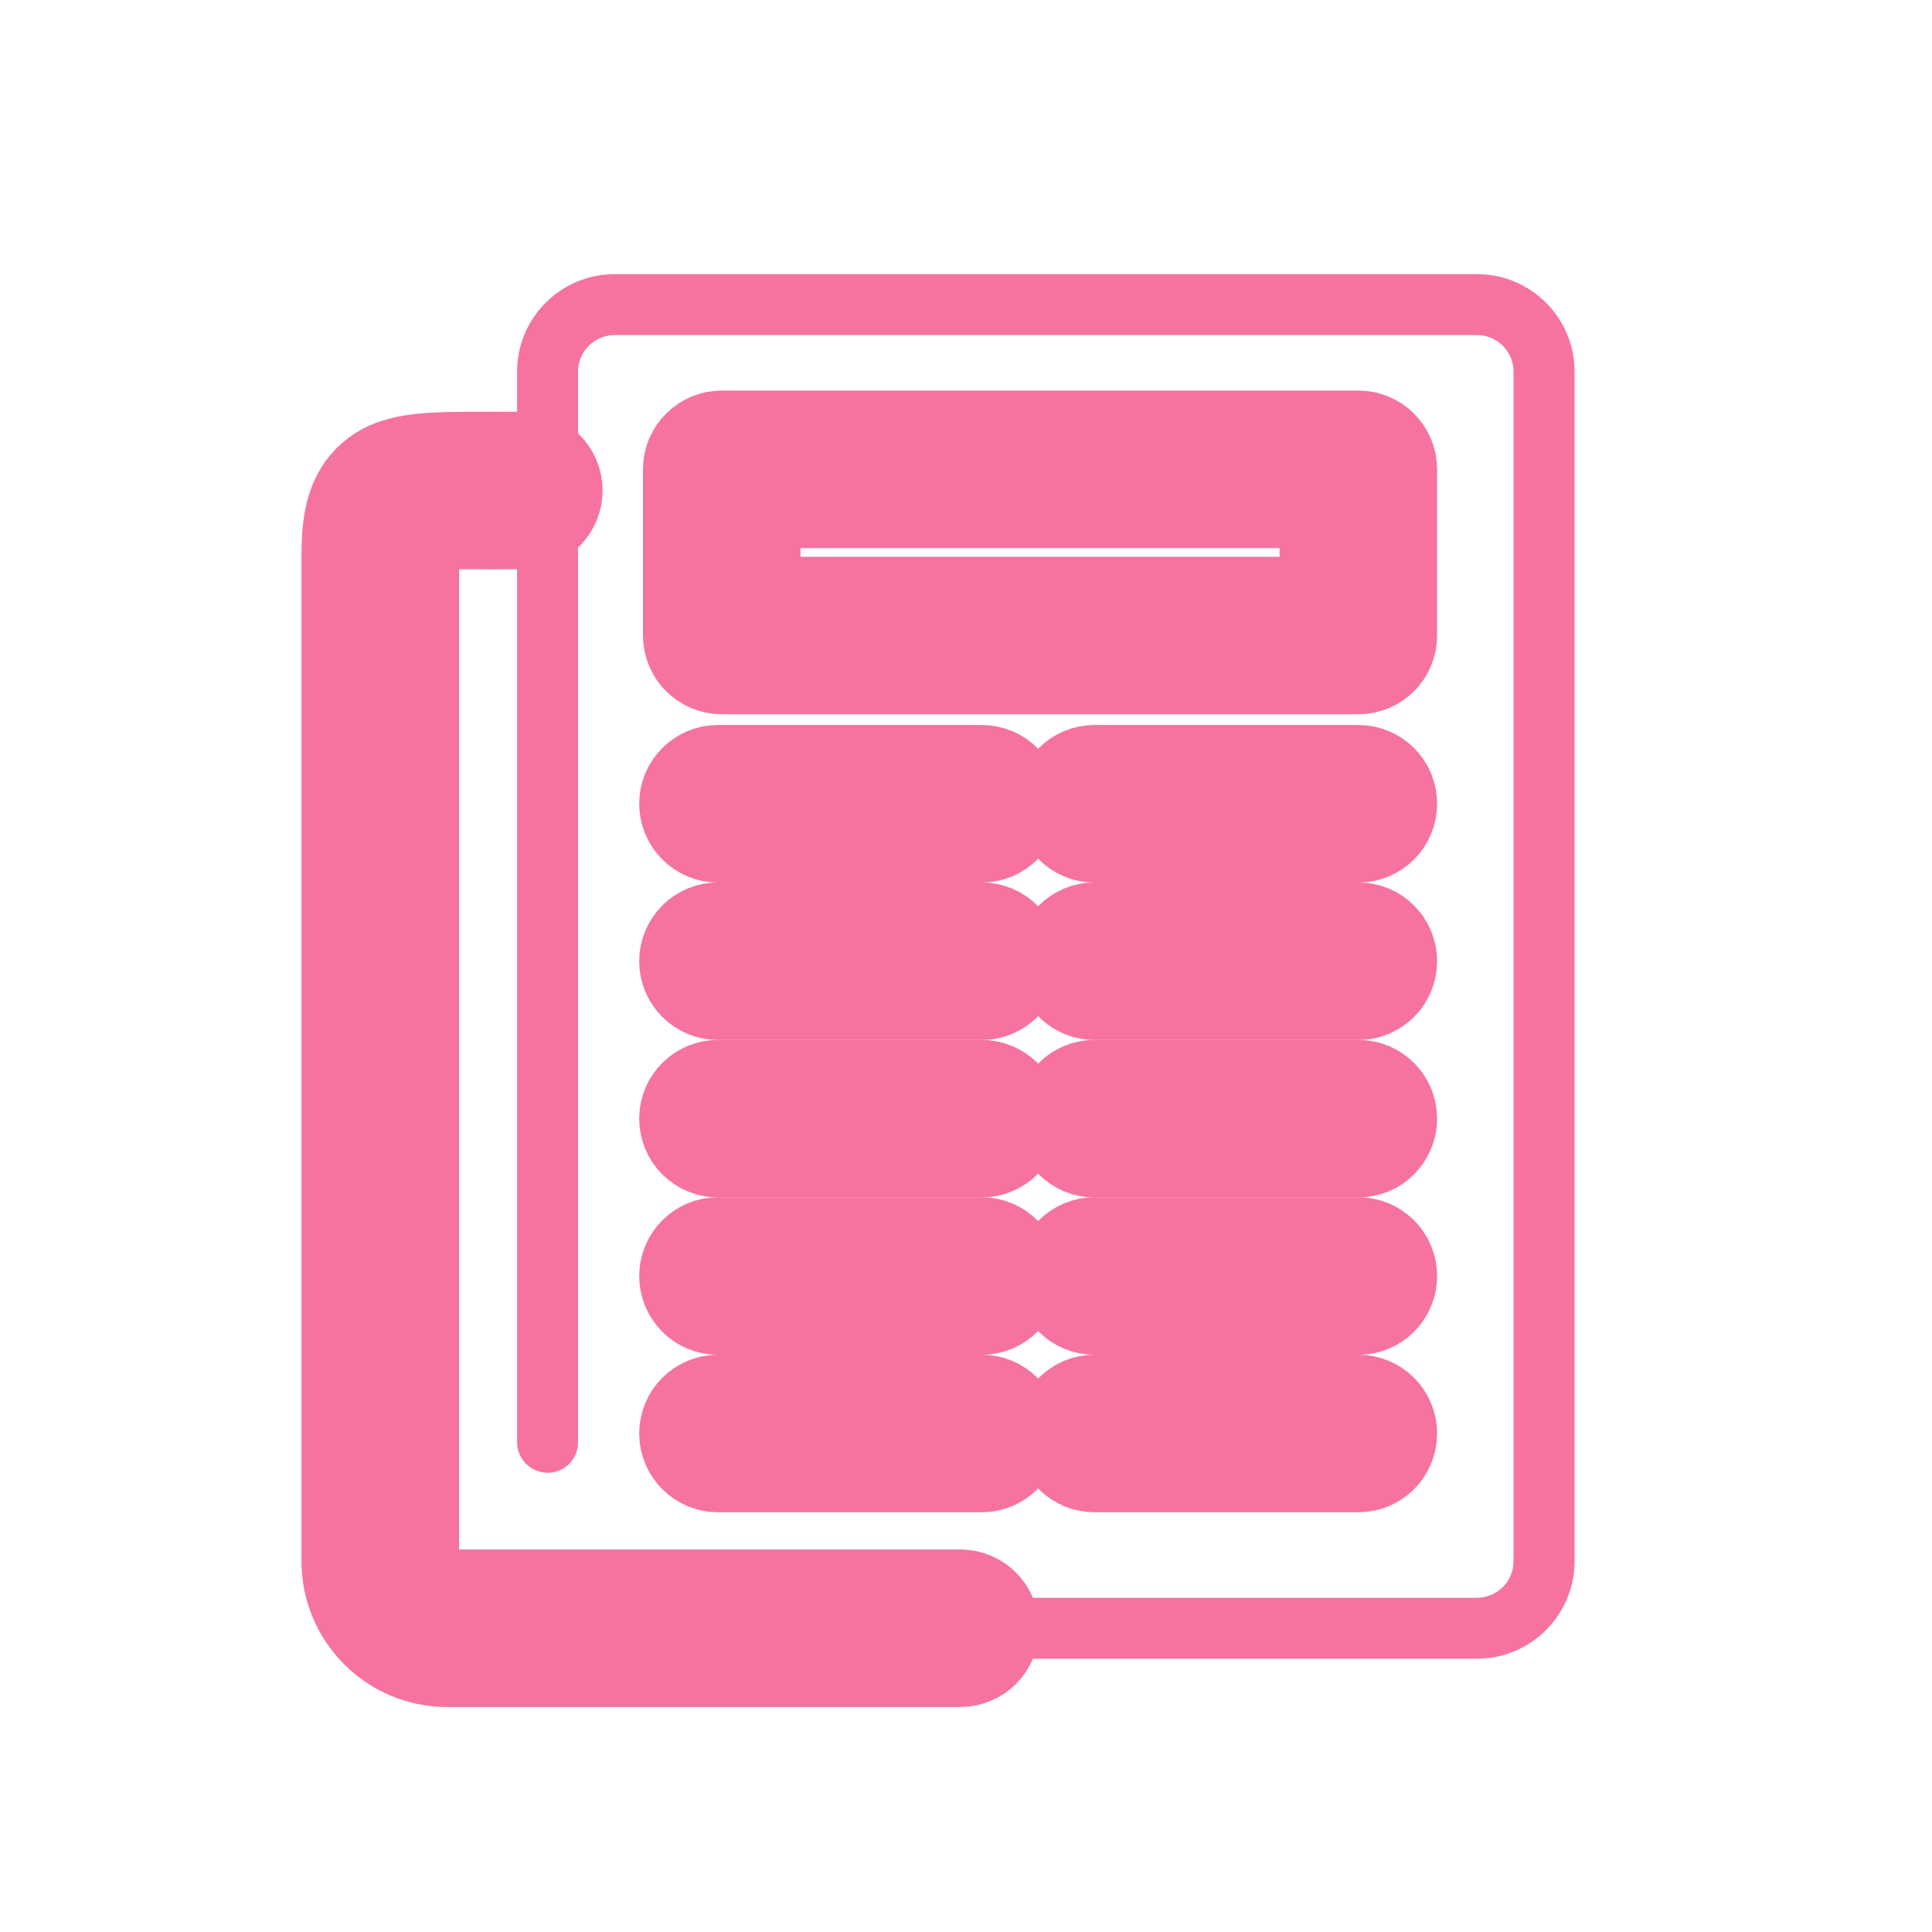
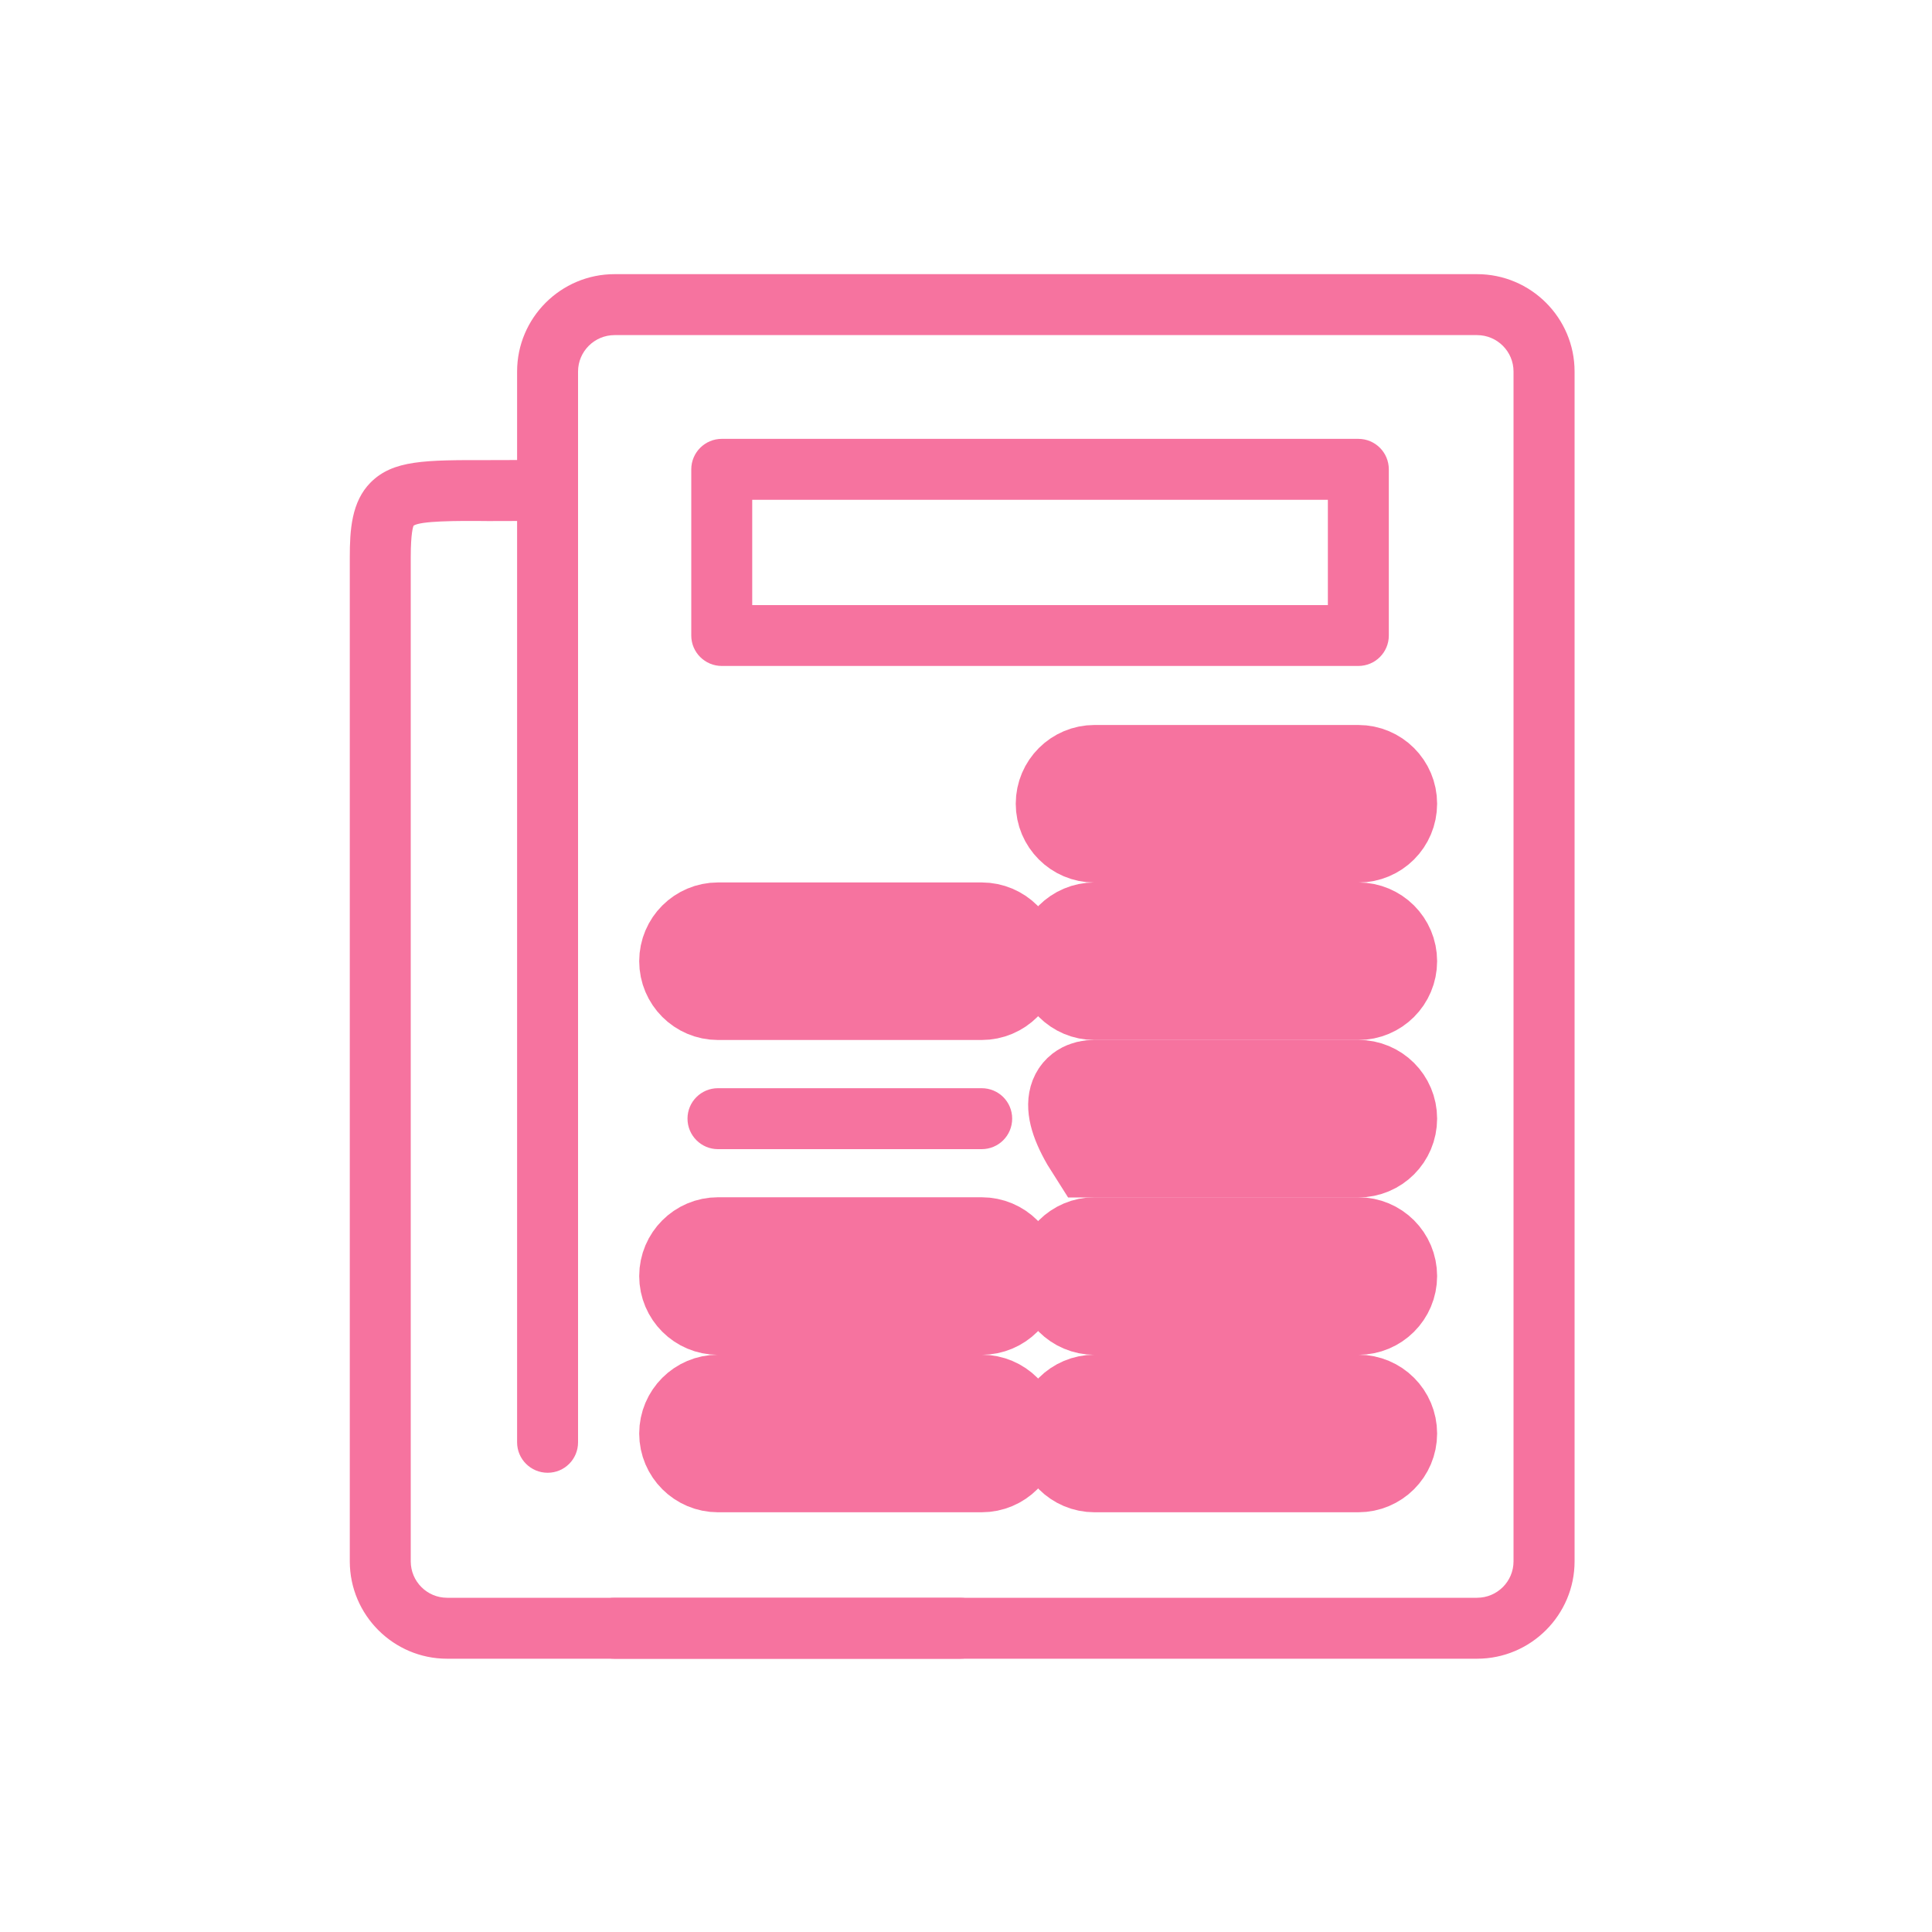
<svg xmlns="http://www.w3.org/2000/svg" width="20" height="20" viewBox="0 0 20 20" fill="none">
  <g id="å¤§äºä»¶">
    <path id="Vector" d="M15.29 17.171H6.362C6.188 17.171 6.046 17.03 6.046 16.855C6.046 16.681 6.188 16.54 6.362 16.54H15.29C15.499 16.54 15.668 16.371 15.668 16.163V3.846C15.668 3.638 15.499 3.469 15.29 3.469H6.362C6.154 3.469 5.984 3.638 5.984 3.846V14.931C5.984 15.105 5.844 15.246 5.669 15.246C5.495 15.246 5.353 15.105 5.353 14.931V3.846C5.353 3.29 5.806 2.838 6.362 2.838H15.29C15.847 2.838 16.3 3.29 16.3 3.846V16.163C16.3 16.718 15.847 17.171 15.29 17.171Z" fill="#F6739F" />
    <g id="Vector_2">
-       <path d="M10.162 8.636H7.432C7.259 8.636 7.117 8.495 7.117 8.32C7.117 8.146 7.259 8.005 7.432 8.005H10.162C10.337 8.005 10.478 8.146 10.478 8.32C10.478 8.495 10.337 8.636 10.162 8.636Z" fill="#F6739F" />
-       <path d="M10.162 8.636H7.432C7.259 8.636 7.117 8.495 7.117 8.32C7.117 8.146 7.259 8.005 7.432 8.005H10.162C10.337 8.005 10.478 8.146 10.478 8.32C10.478 8.495 10.337 8.636 10.162 8.636Z" stroke="#F6739F" />
-     </g>
+       </g>
    <g id="Vector_3">
      <path d="M10.162 10.266H7.432C7.259 10.266 7.117 10.125 7.117 9.95C7.117 9.776 7.259 9.635 7.432 9.635H10.162C10.337 9.635 10.478 9.776 10.478 9.95C10.478 10.125 10.337 10.266 10.162 10.266Z" fill="#F6739F" />
      <path d="M10.162 10.266H7.432C7.259 10.266 7.117 10.125 7.117 9.95C7.117 9.776 7.259 9.635 7.432 9.635H10.162C10.337 9.635 10.478 9.776 10.478 9.95C10.478 10.125 10.337 10.266 10.162 10.266Z" stroke="#F6739F" />
    </g>
    <g id="Vector_4">
      <path d="M10.162 11.896H7.432C7.259 11.896 7.117 11.755 7.117 11.58C7.117 11.405 7.259 11.265 7.432 11.265H10.162C10.337 11.265 10.478 11.405 10.478 11.58C10.478 11.755 10.337 11.896 10.162 11.896Z" fill="#F6739F" />
-       <path d="M10.162 11.896H7.432C7.259 11.896 7.117 11.755 7.117 11.58C7.117 11.405 7.259 11.265 7.432 11.265H10.162C10.337 11.265 10.478 11.405 10.478 11.58C10.478 11.755 10.337 11.896 10.162 11.896Z" stroke="#F6739F" />
    </g>
    <g id="Vector_5">
      <path d="M10.162 13.525H7.432C7.259 13.525 7.117 13.384 7.117 13.21C7.117 13.035 7.259 12.894 7.432 12.894H10.162C10.337 12.894 10.478 13.035 10.478 13.21C10.478 13.384 10.337 13.525 10.162 13.525Z" fill="#F6739F" />
      <path d="M10.162 13.525H7.432C7.259 13.525 7.117 13.384 7.117 13.21C7.117 13.035 7.259 12.894 7.432 12.894H10.162C10.337 12.894 10.478 13.035 10.478 13.21C10.478 13.384 10.337 13.525 10.162 13.525Z" stroke="#F6739F" />
    </g>
    <g id="Vector_6">
      <path d="M10.162 15.155H7.432C7.259 15.155 7.117 15.014 7.117 14.84C7.117 14.665 7.259 14.524 7.432 14.524H10.162C10.337 14.524 10.478 14.665 10.478 14.84C10.478 15.014 10.337 15.155 10.162 15.155Z" fill="#F6739F" />
      <path d="M10.162 15.155H7.432C7.259 15.155 7.117 15.014 7.117 14.84C7.117 14.665 7.259 14.524 7.432 14.524H10.162C10.337 14.524 10.478 14.665 10.478 14.84C10.478 15.014 10.337 15.155 10.162 15.155Z" stroke="#F6739F" />
    </g>
    <g id="Vector_7">
      <path d="M14.061 8.636H11.33C11.157 8.636 11.015 8.495 11.015 8.32C11.015 8.146 11.157 8.005 11.33 8.005H14.061C14.236 8.005 14.377 8.146 14.377 8.32C14.377 8.495 14.236 8.636 14.061 8.636Z" fill="#F6739F" />
      <path d="M14.061 8.636H11.33C11.157 8.636 11.015 8.495 11.015 8.32C11.015 8.146 11.157 8.005 11.33 8.005H14.061C14.236 8.005 14.377 8.146 14.377 8.32C14.377 8.495 14.236 8.636 14.061 8.636Z" stroke="#F6739F" />
    </g>
    <g id="Vector_8">
      <path d="M14.061 10.266H11.33C11.157 10.266 11.015 10.125 11.015 9.95C11.015 9.776 11.157 9.635 11.33 9.635H14.061C14.236 9.635 14.377 9.776 14.377 9.95C14.377 10.125 14.236 10.266 14.061 10.266Z" fill="#F6739F" />
      <path d="M14.061 10.266H11.33C11.157 10.266 11.015 10.125 11.015 9.95C11.015 9.776 11.157 9.635 11.33 9.635H14.061C14.236 9.635 14.377 9.776 14.377 9.95C14.377 10.125 14.236 10.266 14.061 10.266Z" stroke="#F6739F" />
    </g>
    <g id="Vector_9">
      <path d="M14.061 11.896H11.33C11.157 11.896 11.015 11.755 11.015 11.58C11.015 11.405 11.157 11.265 11.33 11.265H14.061C14.236 11.265 14.377 11.405 14.377 11.58C14.377 11.755 14.236 11.896 14.061 11.896Z" fill="#F6739F" />
-       <path d="M14.061 11.896H11.33C11.157 11.896 11.015 11.755 11.015 11.58C11.015 11.405 11.157 11.265 11.33 11.265H14.061C14.236 11.265 14.377 11.405 14.377 11.58C14.377 11.755 14.236 11.896 14.061 11.896Z" stroke="#F6739F" />
+       <path d="M14.061 11.896H11.33C11.015 11.405 11.157 11.265 11.33 11.265H14.061C14.236 11.265 14.377 11.405 14.377 11.58C14.377 11.755 14.236 11.896 14.061 11.896Z" stroke="#F6739F" />
    </g>
    <g id="Vector_10">
      <path d="M14.061 13.525H11.33C11.157 13.525 11.015 13.384 11.015 13.21C11.015 13.035 11.157 12.894 11.33 12.894H14.061C14.236 12.894 14.377 13.035 14.377 13.21C14.377 13.384 14.236 13.525 14.061 13.525Z" fill="#F6739F" />
      <path d="M14.061 13.525H11.33C11.157 13.525 11.015 13.384 11.015 13.21C11.015 13.035 11.157 12.894 11.33 12.894H14.061C14.236 12.894 14.377 13.035 14.377 13.21C14.377 13.384 14.236 13.525 14.061 13.525Z" stroke="#F6739F" />
    </g>
    <g id="Vector_11">
      <path d="M14.061 15.155H11.33C11.157 15.155 11.015 15.014 11.015 14.84C11.015 14.665 11.157 14.524 11.33 14.524H14.061C14.236 14.524 14.377 14.665 14.377 14.84C14.377 15.014 14.236 15.155 14.061 15.155Z" fill="#F6739F" />
      <path d="M14.061 15.155H11.33C11.157 15.155 11.015 15.014 11.015 14.84C11.015 14.665 11.157 14.524 11.33 14.524H14.061C14.236 14.524 14.377 14.665 14.377 14.84C14.377 15.014 14.236 15.155 14.061 15.155Z" stroke="#F6739F" />
    </g>
    <g id="Vector_12">
      <path d="M9.94 17.171H4.628C4.073 17.171 3.621 16.718 3.621 16.163V5.771C3.621 5.487 3.638 5.194 3.837 4.994C4.07 4.762 4.396 4.762 5.056 4.763L5.42 4.762H5.422C5.596 4.762 5.737 4.902 5.738 5.076C5.739 5.25 5.598 5.392 5.425 5.393L5.055 5.394C4.709 5.39 4.351 5.393 4.281 5.442L4.281 5.442C4.278 5.45 4.252 5.51 4.252 5.771V16.163C4.252 16.371 4.421 16.54 4.628 16.54H9.94C10.115 16.54 10.256 16.681 10.256 16.855C10.256 17.03 10.115 17.171 9.94 17.171Z" fill="#F6739F" />
-       <path d="M9.94 17.171H4.628C4.073 17.171 3.621 16.718 3.621 16.163V5.771C3.621 5.487 3.638 5.194 3.837 4.994C4.07 4.762 4.396 4.762 5.056 4.763L5.42 4.762H5.422C5.596 4.762 5.737 4.902 5.738 5.076C5.739 5.25 5.598 5.392 5.425 5.393L5.055 5.394C4.709 5.39 4.351 5.393 4.281 5.442L4.281 5.442C4.278 5.45 4.252 5.51 4.252 5.771V16.163C4.252 16.371 4.421 16.54 4.628 16.54H9.94C10.115 16.54 10.256 16.681 10.256 16.855C10.256 17.03 10.115 17.171 9.94 17.171Z" stroke="#F6739F" />
    </g>
    <g id="Vector_13">
      <path d="M14.061 6.894H7.472C7.298 6.894 7.156 6.753 7.156 6.579V4.859C7.156 4.684 7.298 4.543 7.472 4.543H14.061C14.236 4.543 14.377 4.684 14.377 4.859V6.579C14.377 6.753 14.236 6.894 14.061 6.894ZM7.787 6.264H13.746V5.174H7.787V6.264Z" fill="#F6739F" />
-       <path d="M14.061 6.894H7.472C7.298 6.894 7.156 6.753 7.156 6.579V4.859C7.156 4.684 7.298 4.543 7.472 4.543H14.061C14.236 4.543 14.377 4.684 14.377 4.859V6.579C14.377 6.753 14.236 6.894 14.061 6.894ZM7.787 6.264H13.746V5.174H7.787V6.264Z" stroke="#F6739F" />
    </g>
  </g>
</svg>